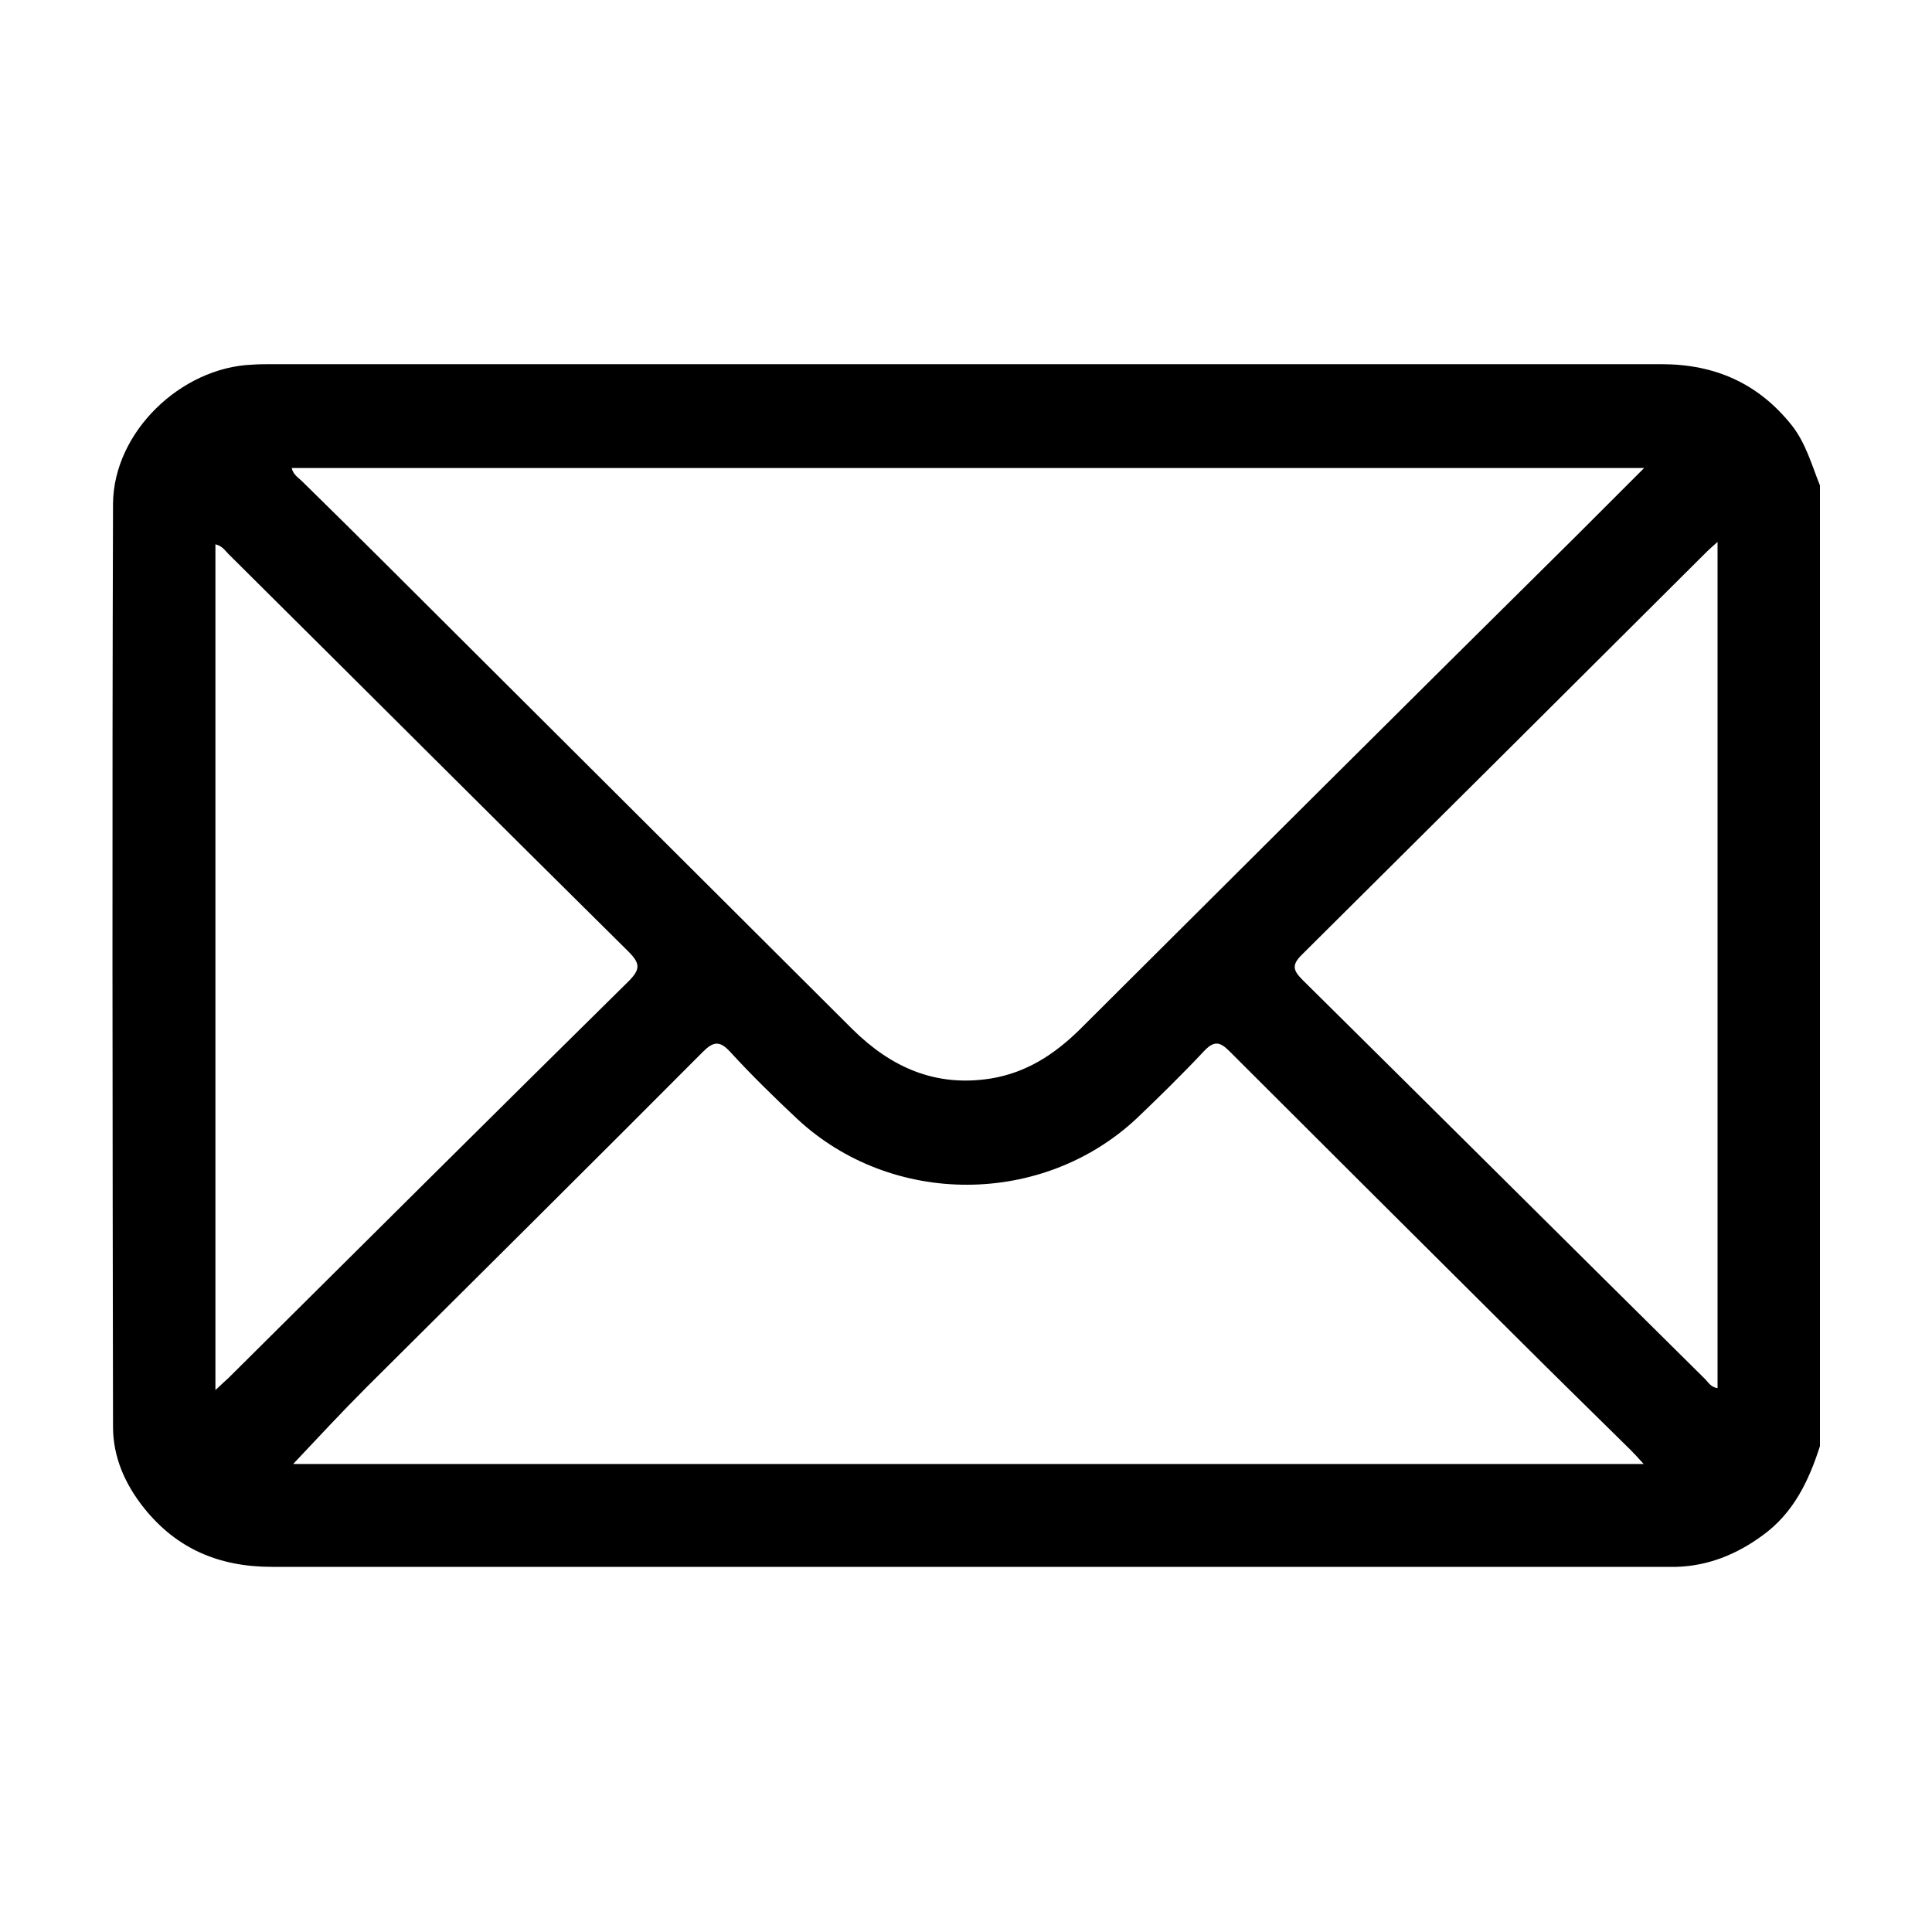
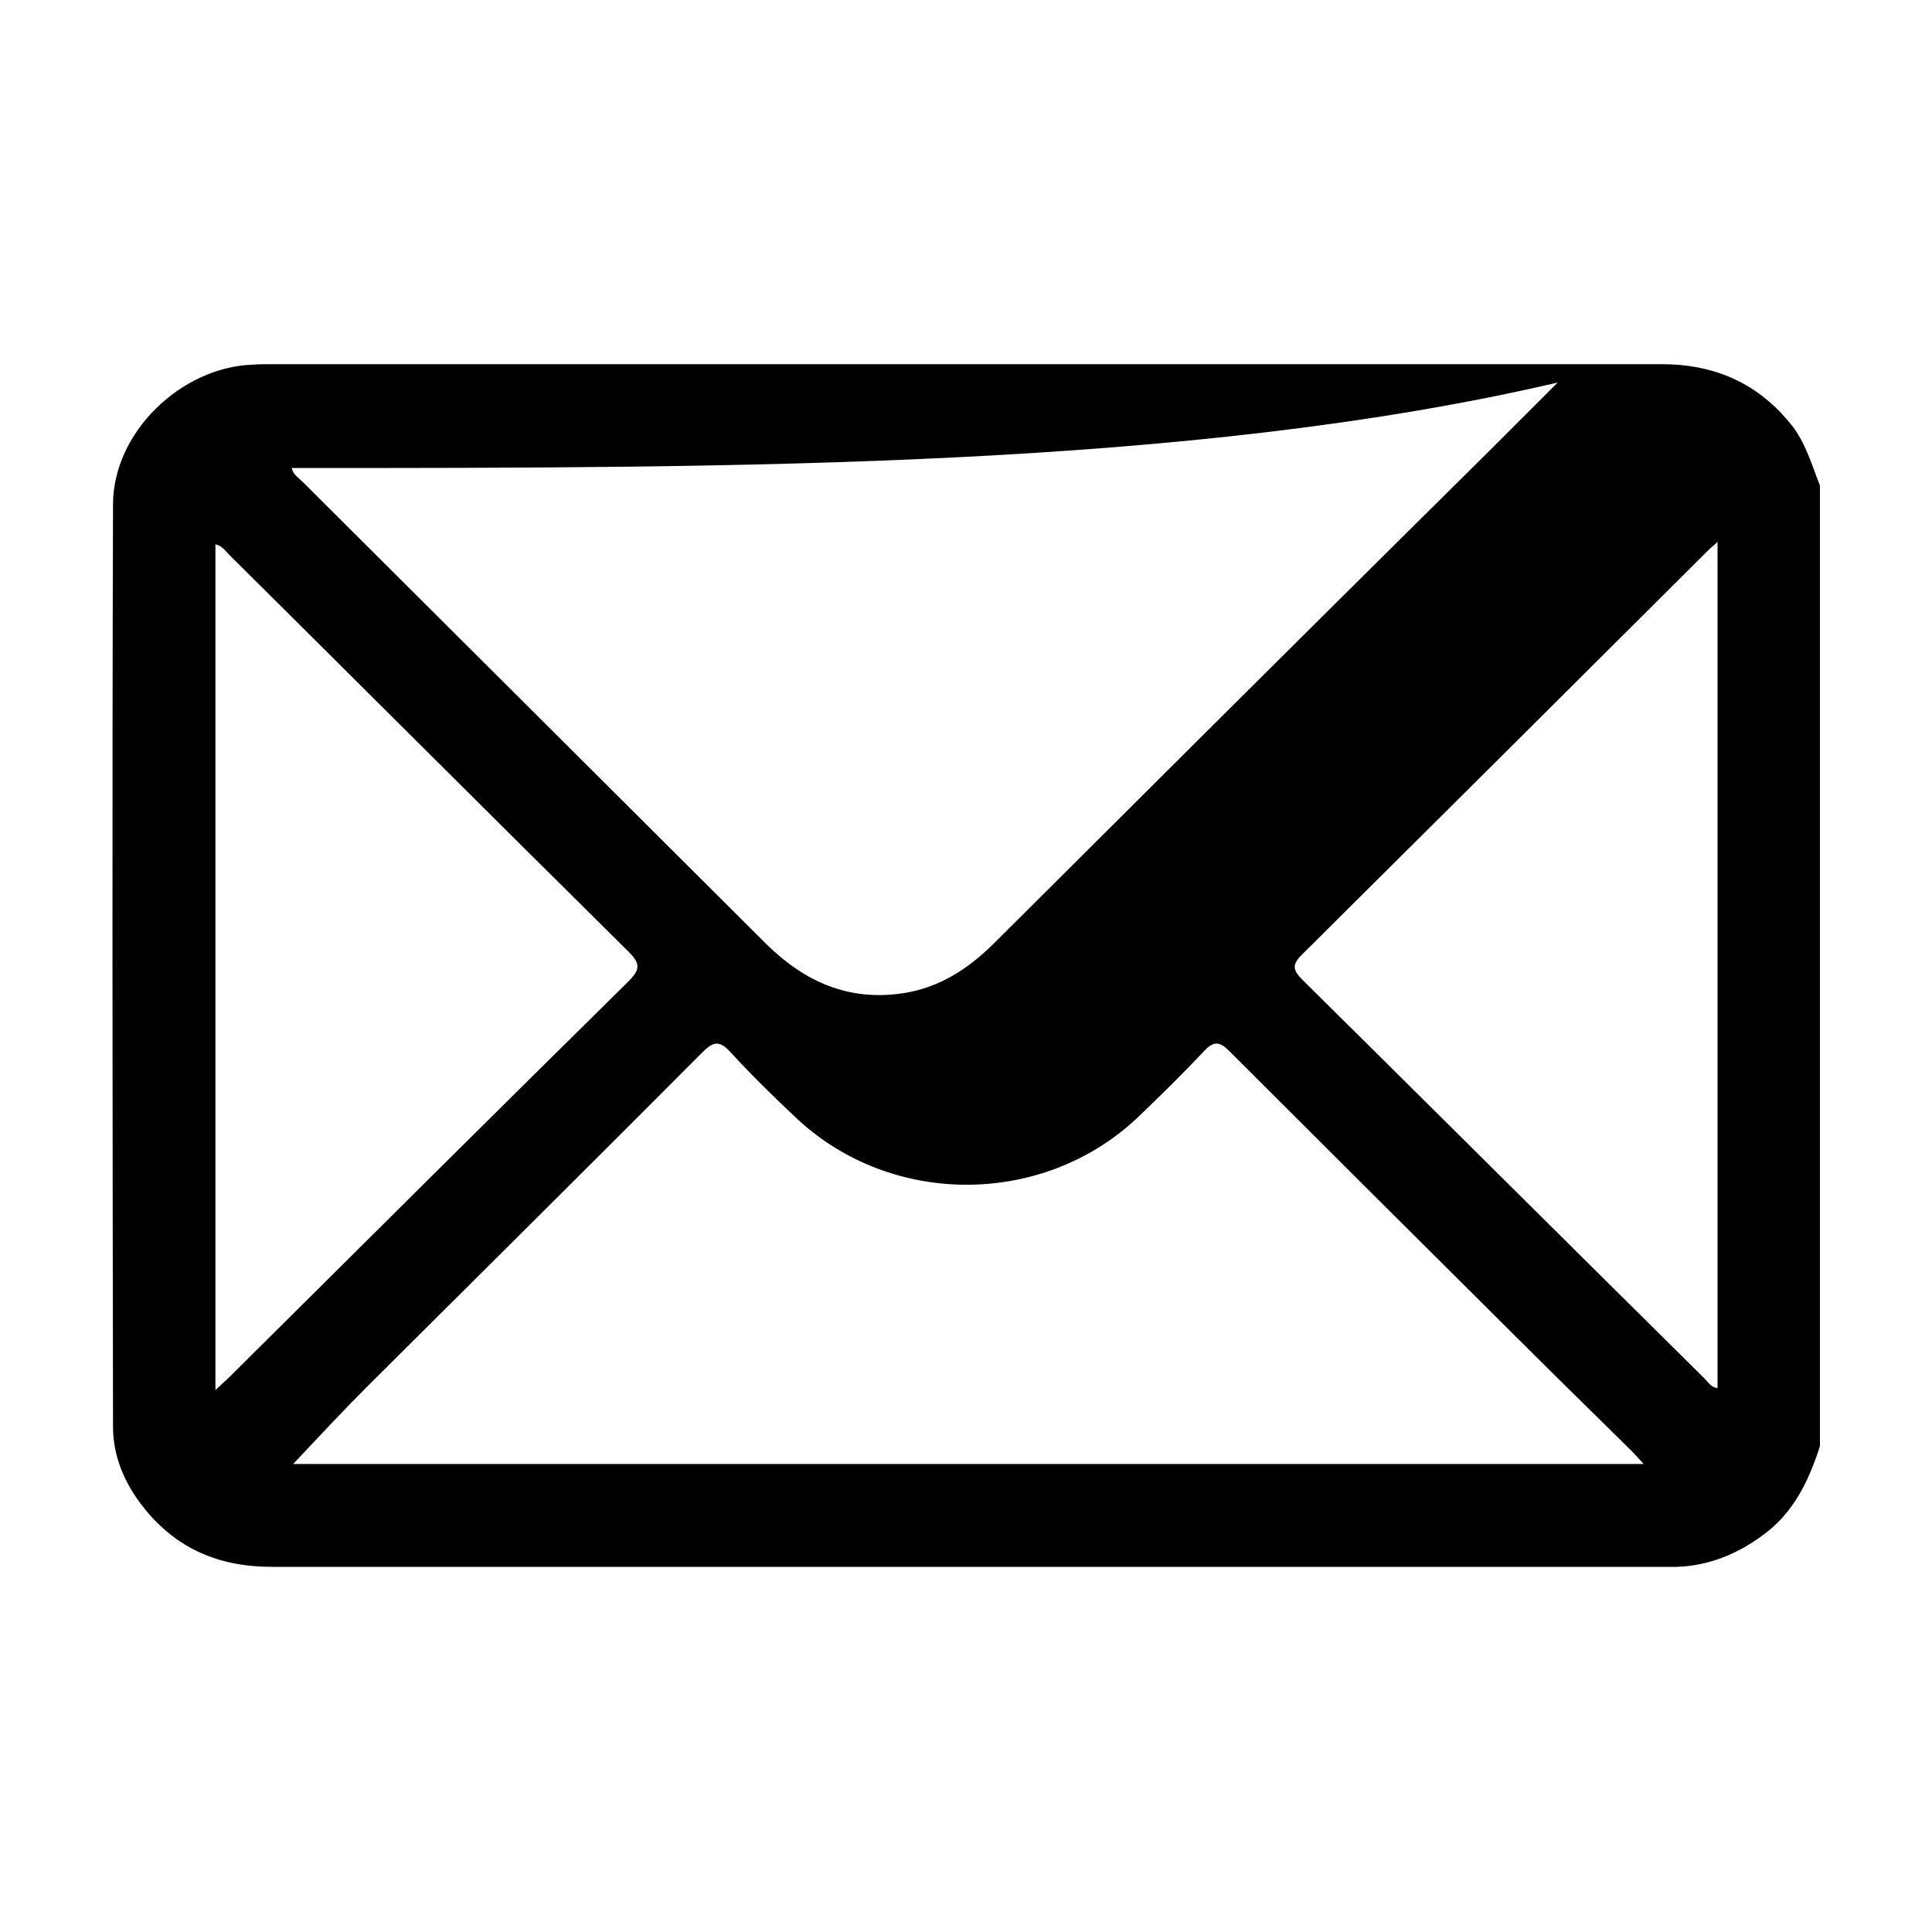
<svg xmlns="http://www.w3.org/2000/svg" version="1.1" id="Layer_1" x="0px" y="0px" viewBox="0 0 40 40" style="enable-background:new 0 0 40 40;" xml:space="preserve">
  <g>
-     <path d="M37.68,29.94c-0.23,0.72-0.55,1.39-1.19,1.85c-0.53,0.39-1.12,0.63-1.78,0.65c-0.1,0-0.21,0-0.31,0   c-9.59,0-19.18,0-28.77,0c-1.09,0-1.97-0.37-2.65-1.22c-0.39-0.49-0.64-1.05-0.64-1.68c-0.01-6.37-0.02-12.74,0-19.11   c0.01-1.48,1.4-2.82,2.88-2.88c0.14-0.01,0.28-0.01,0.41-0.01c9.59,0,19.18,0,28.77,0c1.11,0,2.01,0.4,2.7,1.27   c0.29,0.37,0.41,0.82,0.58,1.24C37.68,16.69,37.68,23.31,37.68,29.94z M6.04,9.69c0.03,0.14,0.14,0.2,0.22,0.28   c0.6,0.59,1.2,1.18,1.79,1.77c3.2,3.19,6.4,6.38,9.6,9.57c0.8,0.79,1.72,1.2,2.86,1.02c0.74-0.12,1.32-0.5,1.84-1.01   c1.69-1.68,3.37-3.36,5.06-5.04c1.74-1.73,3.49-3.47,5.24-5.2c0.45-0.45,0.9-0.9,1.39-1.39C24.66,9.69,15.36,9.69,6.04,9.69z    M6.07,30.31c9.29,0,18.6,0,27.96,0c-0.11-0.12-0.18-0.2-0.26-0.28c-0.79-0.78-1.59-1.56-2.38-2.35c-1.98-1.97-3.96-3.94-5.94-5.92   c-0.2-0.2-0.32-0.21-0.52,0c-0.45,0.48-0.92,0.94-1.39,1.39c-1.95,1.83-5.07,1.84-7.03,0.02c-0.48-0.45-0.95-0.91-1.39-1.39   c-0.22-0.24-0.35-0.22-0.57,0c-2.31,2.32-4.64,4.63-6.96,6.94C7.07,29.24,6.58,29.77,6.07,30.31z M4.46,28.78   c0.12-0.11,0.19-0.18,0.27-0.25c2.76-2.74,5.51-5.48,8.28-8.21c0.25-0.25,0.25-0.37,0-0.62c-2.76-2.73-5.51-5.48-8.27-8.22   c-0.08-0.08-0.14-0.18-0.28-0.21C4.46,17.09,4.46,22.9,4.46,28.78z M35.56,11.22c-0.1,0.09-0.16,0.14-0.22,0.2   c-2.79,2.78-5.59,5.57-8.39,8.35c-0.21,0.21-0.18,0.32,0.02,0.52c2.78,2.75,5.55,5.51,8.33,8.26c0.07,0.07,0.12,0.17,0.26,0.19   C35.56,22.91,35.56,17.1,35.56,11.22z" />
+     <path d="M37.68,29.94c-0.23,0.72-0.55,1.39-1.19,1.85c-0.53,0.39-1.12,0.63-1.78,0.65c-0.1,0-0.21,0-0.31,0   c-9.59,0-19.18,0-28.77,0c-1.09,0-1.97-0.37-2.65-1.22c-0.39-0.49-0.64-1.05-0.64-1.68c-0.01-6.37-0.02-12.74,0-19.11   c0.01-1.48,1.4-2.82,2.88-2.88c0.14-0.01,0.28-0.01,0.41-0.01c9.59,0,19.18,0,28.77,0c1.11,0,2.01,0.4,2.7,1.27   c0.29,0.37,0.41,0.82,0.58,1.24C37.68,16.69,37.68,23.31,37.68,29.94z M6.04,9.69c0.03,0.14,0.14,0.2,0.22,0.28   c3.2,3.19,6.4,6.38,9.6,9.57c0.8,0.79,1.72,1.2,2.86,1.02c0.74-0.12,1.32-0.5,1.84-1.01   c1.69-1.68,3.37-3.36,5.06-5.04c1.74-1.73,3.49-3.47,5.24-5.2c0.45-0.45,0.9-0.9,1.39-1.39C24.66,9.69,15.36,9.69,6.04,9.69z    M6.07,30.31c9.29,0,18.6,0,27.96,0c-0.11-0.12-0.18-0.2-0.26-0.28c-0.79-0.78-1.59-1.56-2.38-2.35c-1.98-1.97-3.96-3.94-5.94-5.92   c-0.2-0.2-0.32-0.21-0.52,0c-0.45,0.48-0.92,0.94-1.39,1.39c-1.95,1.83-5.07,1.84-7.03,0.02c-0.48-0.45-0.95-0.91-1.39-1.39   c-0.22-0.24-0.35-0.22-0.57,0c-2.31,2.32-4.64,4.63-6.96,6.94C7.07,29.24,6.58,29.77,6.07,30.31z M4.46,28.78   c0.12-0.11,0.19-0.18,0.27-0.25c2.76-2.74,5.51-5.48,8.28-8.21c0.25-0.25,0.25-0.37,0-0.62c-2.76-2.73-5.51-5.48-8.27-8.22   c-0.08-0.08-0.14-0.18-0.28-0.21C4.46,17.09,4.46,22.9,4.46,28.78z M35.56,11.22c-0.1,0.09-0.16,0.14-0.22,0.2   c-2.79,2.78-5.59,5.57-8.39,8.35c-0.21,0.21-0.18,0.32,0.02,0.52c2.78,2.75,5.55,5.51,8.33,8.26c0.07,0.07,0.12,0.17,0.26,0.19   C35.56,22.91,35.56,17.1,35.56,11.22z" />
  </g>
</svg>